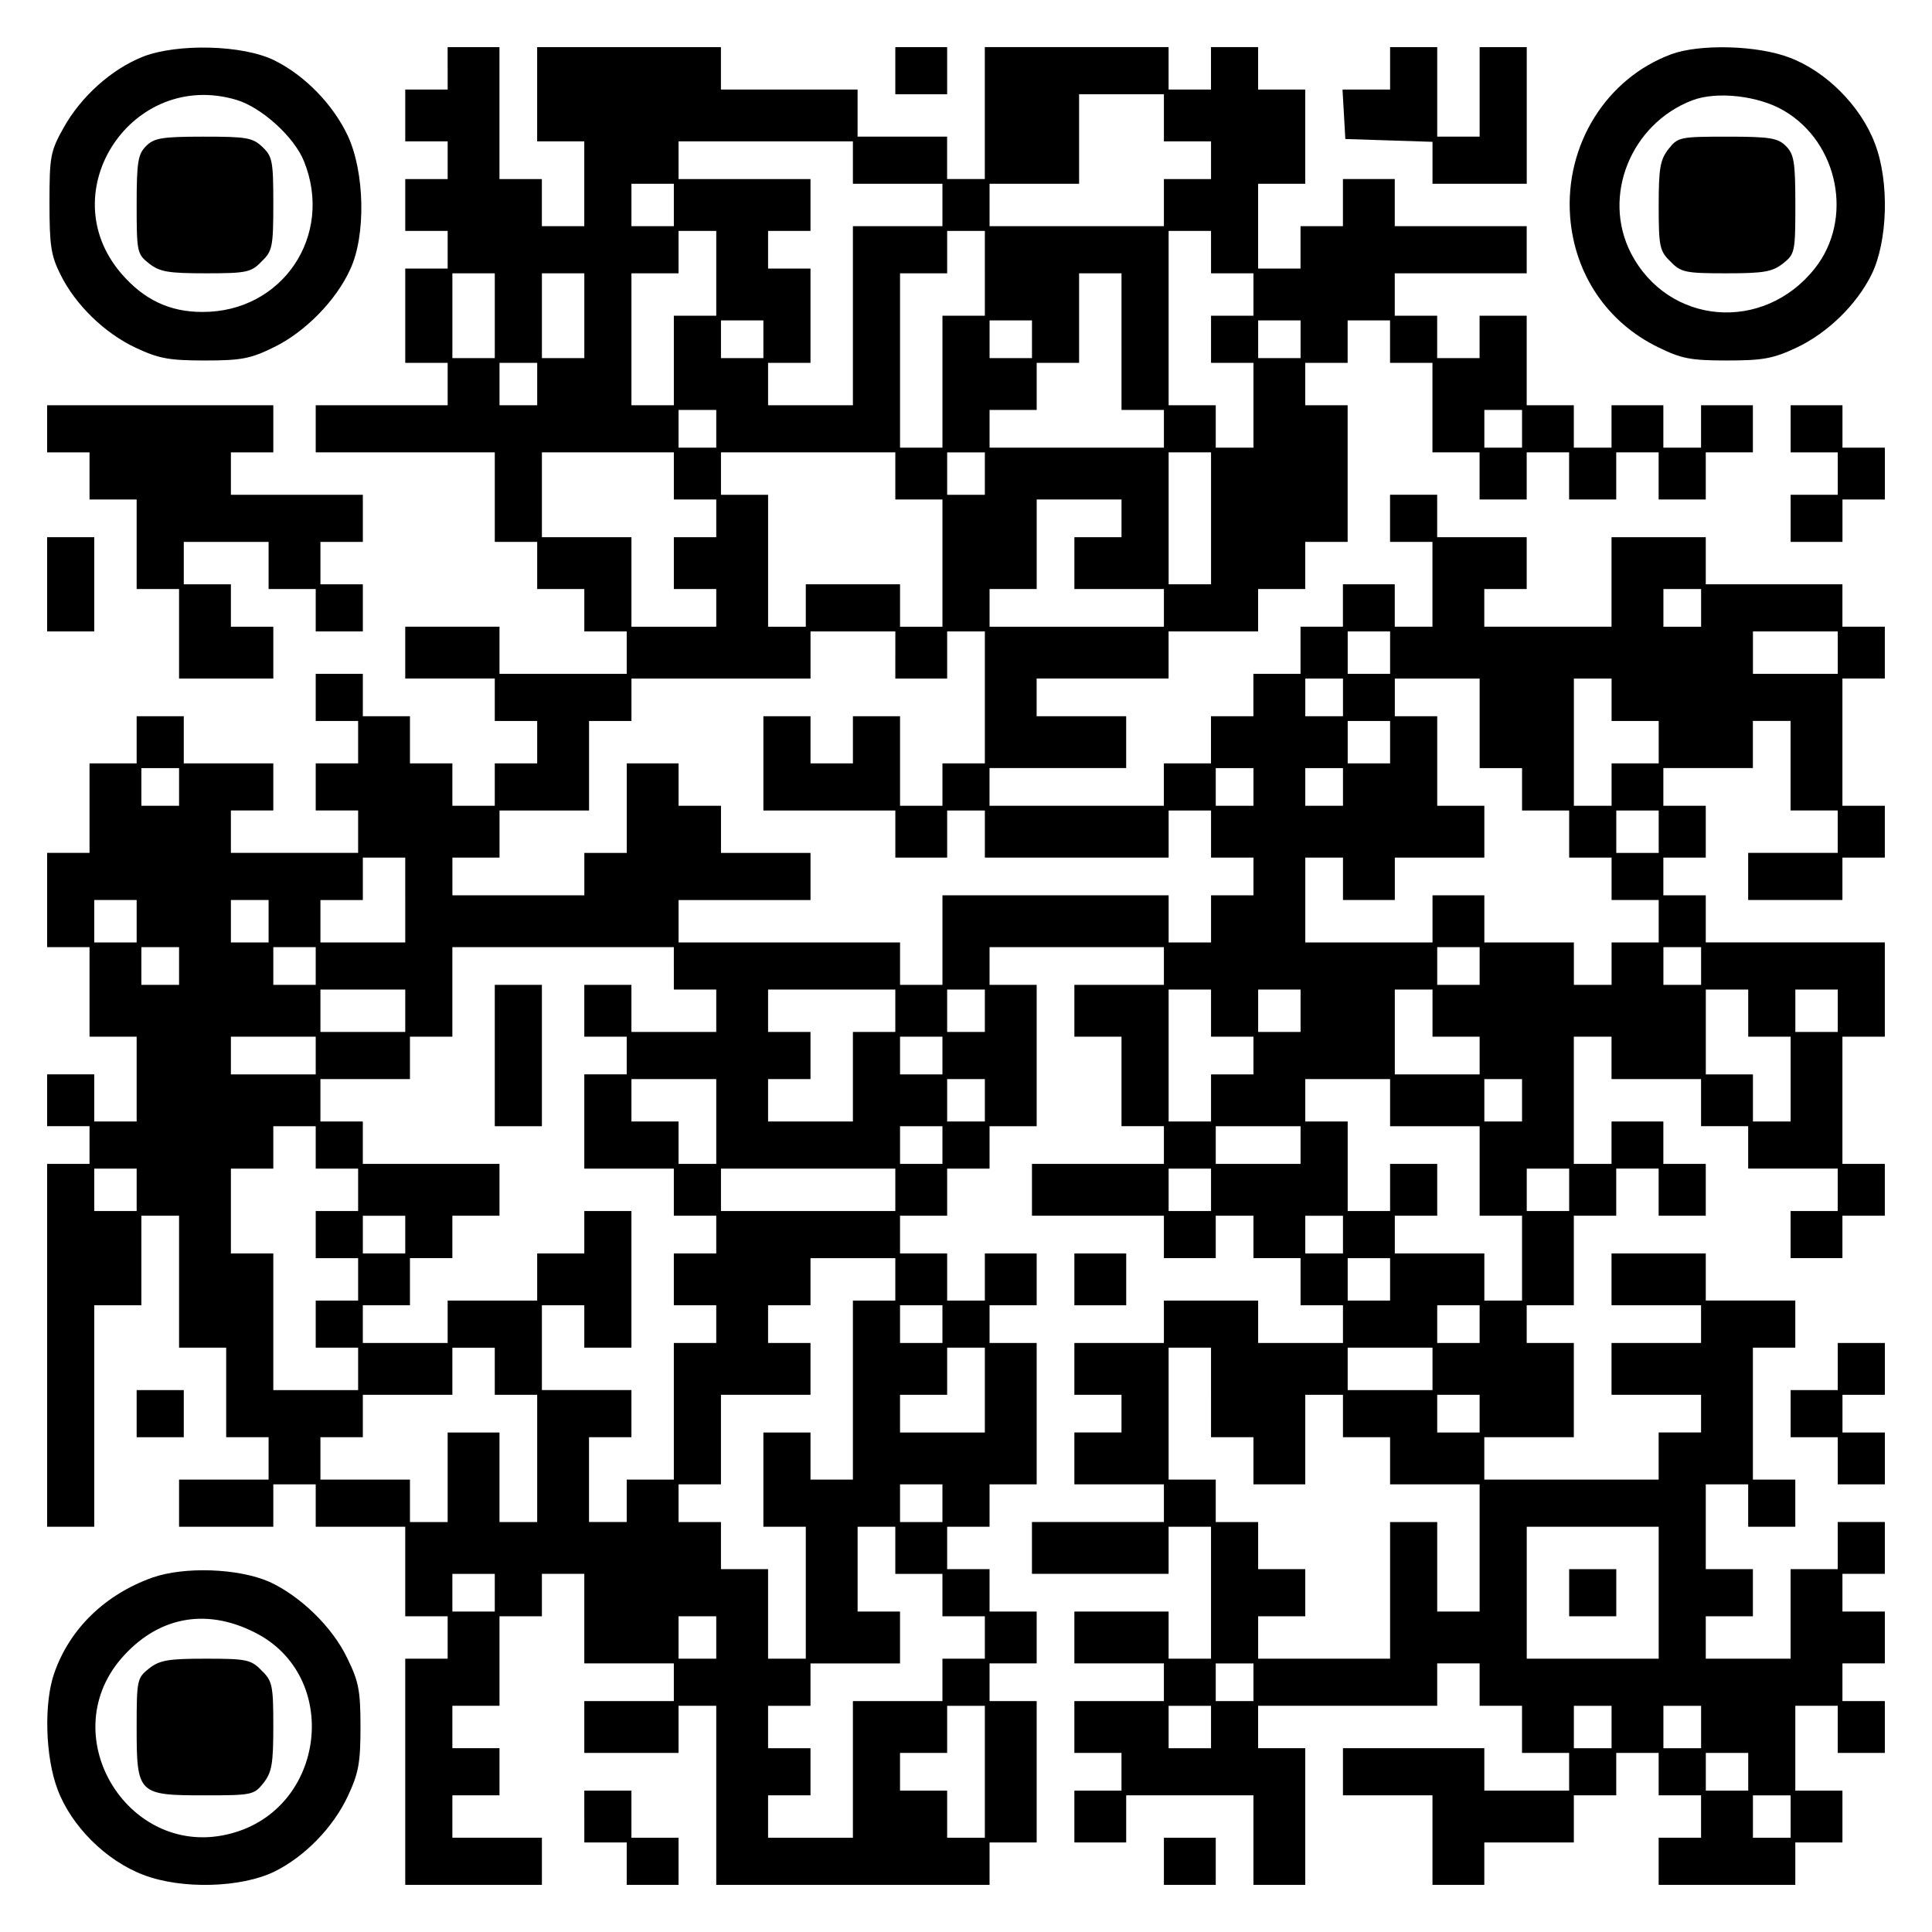
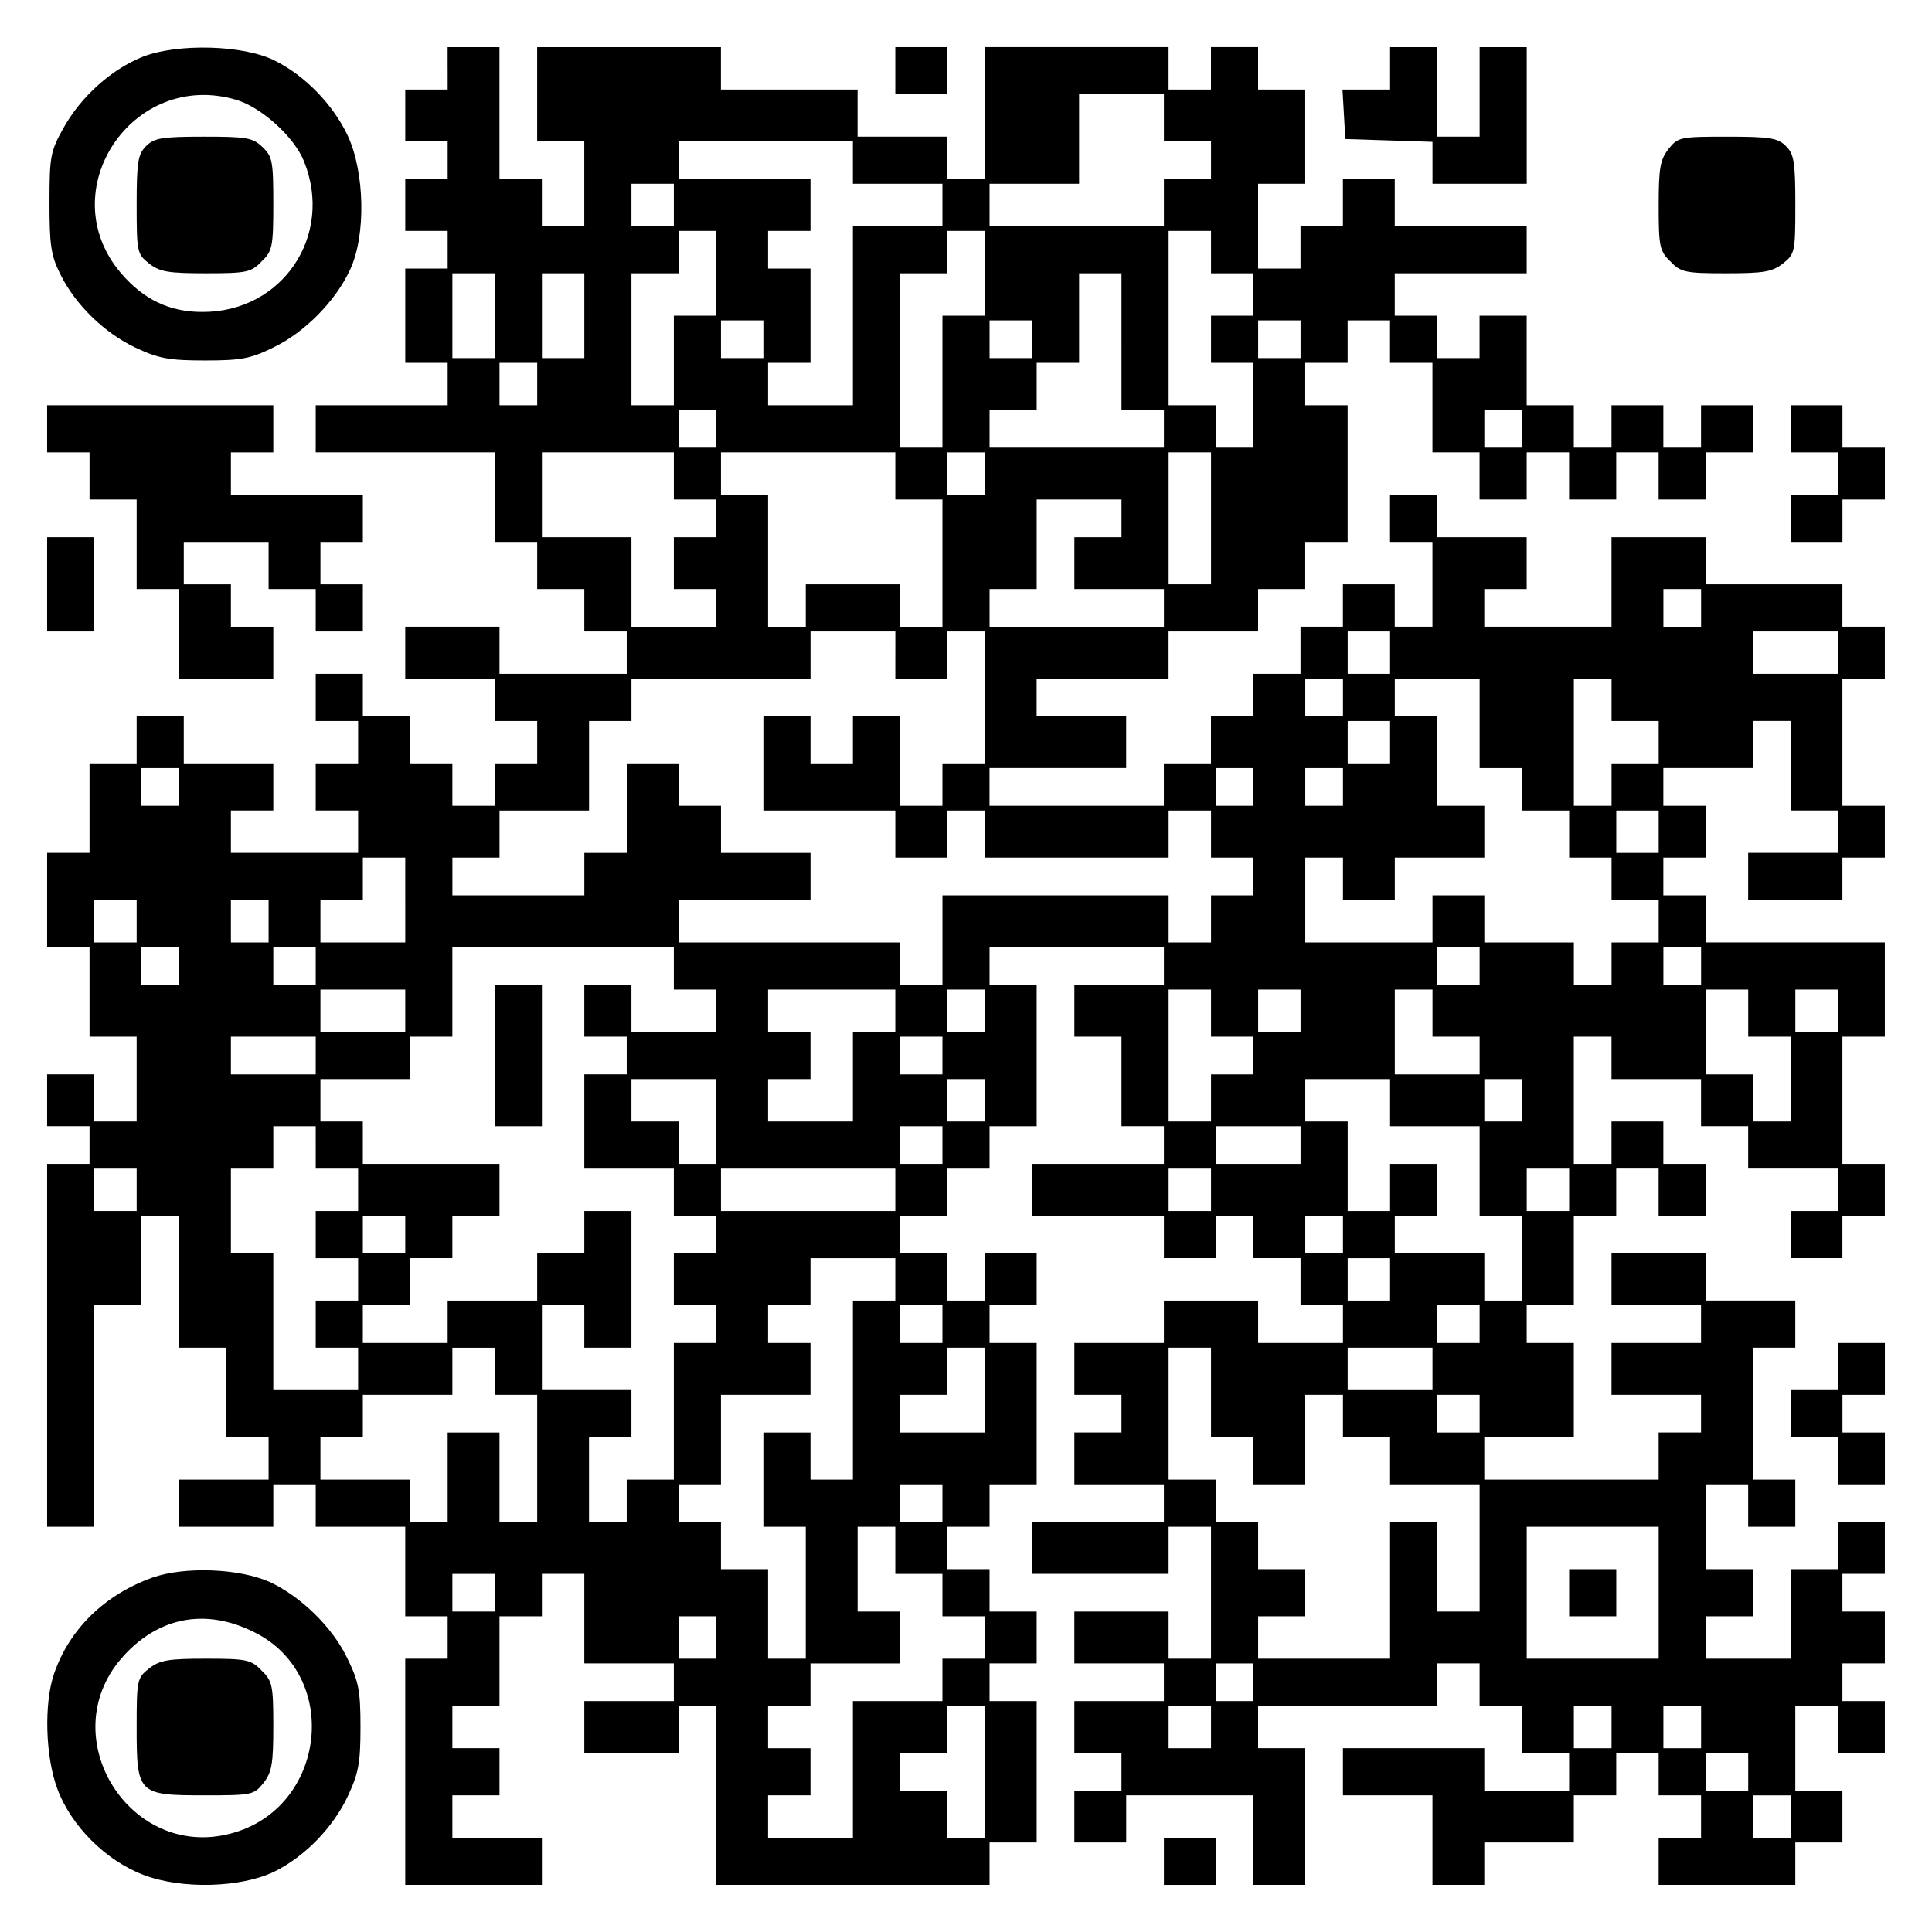
<svg xmlns="http://www.w3.org/2000/svg" version="1.0" width="100mm" height="100mm" viewBox="0 0 410 410" preserveAspectRatio="xMidYMid meet">
  <g transform="translate(0,410) scale(0.1,-0.1)" fill="#000000" stroke="none">
    <path d="M304 3980 c-68 -27 -132 -85 -169 -151 -28 -50 -30 -61 -30 -159 0 -90 3 -112 23 -152 32 -65 94 -125 160 -156 49 -23 71 -27 147 -27 78 0 97 4 146 28 66 32 132 99 162 165 34 72 31 207 -5 284 -31 66 -91 128 -156 160 -67 33 -205 36 -278 8z m198 -92 c53 -16 122 -78 143 -130 64 -158 -46 -321 -216 -320 -69 0 -124 26 -172 82 -149 174 24 434 245 368z" />
    <path d="M310 3790 c-17 -17 -20 -33 -20 -124 0 -101 1 -105 26 -125 23 -18 41 -21 121 -21 86 0 96 2 118 25 23 22 25 31 25 123 0 90 -2 100 -23 120 -21 20 -34 22 -125 22 -89 0 -105 -3 -122 -20z" />
    <path d="M950 3955 l0 -45 -45 0 -45 0 0 -55 0 -55 45 0 45 0 0 -40 0 -40 -45 0 -45 0 0 -55 0 -55 45 0 45 0 0 -40 0 -40 -45 0 -45 0 0 -100 0 -100 45 0 45 0 0 -45 0 -45 -140 0 -140 0 0 -50 0 -50 190 0 190 0 0 -95 0 -95 45 0 45 0 0 -50 0 -50 50 0 50 0 0 -45 0 -45 45 0 45 0 0 -45 0 -45 -135 0 -135 0 0 50 0 50 -100 0 -100 0 0 -55 0 -55 95 0 95 0 0 -45 0 -45 45 0 45 0 0 -45 0 -45 -45 0 -45 0 0 -45 0 -45 -45 0 -45 0 0 45 0 45 -45 0 -45 0 0 50 0 50 -50 0 -50 0 0 45 0 45 -50 0 -50 0 0 -50 0 -50 45 0 45 0 0 -45 0 -45 -45 0 -45 0 0 -50 0 -50 45 0 45 0 0 -45 0 -45 -135 0 -135 0 0 45 0 45 45 0 45 0 0 50 0 50 -95 0 -95 0 0 50 0 50 -50 0 -50 0 0 -50 0 -50 -50 0 -50 0 0 -95 0 -95 -45 0 -45 0 0 -100 0 -100 45 0 45 0 0 -95 0 -95 50 0 50 0 0 -90 0 -90 -45 0 -45 0 0 50 0 50 -50 0 -50 0 0 -55 0 -55 45 0 45 0 0 -40 0 -40 -45 0 -45 0 0 -385 0 -385 50 0 50 0 0 235 0 235 50 0 50 0 0 95 0 95 40 0 40 0 0 -140 0 -140 50 0 50 0 0 -95 0 -95 45 0 45 0 0 -45 0 -45 -95 0 -95 0 0 -50 0 -50 100 0 100 0 0 45 0 45 45 0 45 0 0 -45 0 -45 95 0 95 0 0 -95 0 -95 45 0 45 0 0 -45 0 -45 -45 0 -45 0 0 -240 0 -240 145 0 145 0 0 50 0 50 -95 0 -95 0 0 45 0 45 50 0 50 0 0 50 0 50 -50 0 -50 0 0 45 0 45 50 0 50 0 0 95 0 95 45 0 45 0 0 45 0 45 45 0 45 0 0 -95 0 -95 95 0 95 0 0 -40 0 -40 -95 0 -95 0 0 -55 0 -55 100 0 100 0 0 50 0 50 40 0 40 0 0 -190 0 -190 290 0 290 0 0 45 0 45 50 0 50 0 0 150 0 150 -50 0 -50 0 0 40 0 40 50 0 50 0 0 55 0 55 -50 0 -50 0 0 45 0 45 -45 0 -45 0 0 45 0 45 45 0 45 0 0 45 0 45 50 0 50 0 0 150 0 150 -50 0 -50 0 0 40 0 40 50 0 50 0 0 55 0 55 -55 0 -55 0 0 -50 0 -50 -40 0 -40 0 0 50 0 50 -50 0 -50 0 0 40 0 40 50 0 50 0 0 50 0 50 45 0 45 0 0 45 0 45 50 0 50 0 0 150 0 150 -50 0 -50 0 0 40 0 40 185 0 185 0 0 -40 0 -40 -95 0 -95 0 0 -55 0 -55 50 0 50 0 0 -95 0 -95 45 0 45 0 0 -40 0 -40 -140 0 -140 0 0 -55 0 -55 140 0 140 0 0 -45 0 -45 55 0 55 0 0 45 0 45 40 0 40 0 0 -45 0 -45 50 0 50 0 0 -50 0 -50 45 0 45 0 0 -40 0 -40 -90 0 -90 0 0 45 0 45 -100 0 -100 0 0 -45 0 -45 -95 0 -95 0 0 -55 0 -55 50 0 50 0 0 -40 0 -40 -50 0 -50 0 0 -55 0 -55 95 0 95 0 0 -40 0 -40 -140 0 -140 0 0 -55 0 -55 145 0 145 0 0 50 0 50 45 0 45 0 0 -140 0 -140 -45 0 -45 0 0 50 0 50 -100 0 -100 0 0 -55 0 -55 95 0 95 0 0 -40 0 -40 -95 0 -95 0 0 -55 0 -55 50 0 50 0 0 -40 0 -40 -50 0 -50 0 0 -55 0 -55 55 0 55 0 0 50 0 50 135 0 135 0 0 -95 0 -95 55 0 55 0 0 145 0 145 -50 0 -50 0 0 45 0 45 190 0 190 0 0 45 0 45 45 0 45 0 0 -45 0 -45 45 0 45 0 0 -50 0 -50 50 0 50 0 0 -40 0 -40 -90 0 -90 0 0 45 0 45 -150 0 -150 0 0 -50 0 -50 95 0 95 0 0 -95 0 -95 55 0 55 0 0 45 0 45 95 0 95 0 0 50 0 50 45 0 45 0 0 45 0 45 45 0 45 0 0 -45 0 -45 45 0 45 0 0 -45 0 -45 -45 0 -45 0 0 -50 0 -50 145 0 145 0 0 45 0 45 50 0 50 0 0 55 0 55 -50 0 -50 0 0 90 0 90 45 0 45 0 0 -50 0 -50 50 0 50 0 0 55 0 55 -45 0 -45 0 0 40 0 40 45 0 45 0 0 55 0 55 -45 0 -45 0 0 40 0 40 45 0 45 0 0 55 0 55 -50 0 -50 0 0 -50 0 -50 -50 0 -50 0 0 -95 0 -95 -90 0 -90 0 0 45 0 45 50 0 50 0 0 50 0 50 -50 0 -50 0 0 90 0 90 45 0 45 0 0 -45 0 -45 50 0 50 0 0 50 0 50 -45 0 -45 0 0 140 0 140 45 0 45 0 0 50 0 50 -95 0 -95 0 0 50 0 50 -100 0 -100 0 0 -55 0 -55 95 0 95 0 0 -40 0 -40 -95 0 -95 0 0 -55 0 -55 95 0 95 0 0 -40 0 -40 -45 0 -45 0 0 -50 0 -50 -185 0 -185 0 0 45 0 45 95 0 95 0 0 100 0 100 -50 0 -50 0 0 40 0 40 50 0 50 0 0 95 0 95 45 0 45 0 0 50 0 50 45 0 45 0 0 -50 0 -50 50 0 50 0 0 55 0 55 -45 0 -45 0 0 45 0 45 -55 0 -55 0 0 -45 0 -45 -40 0 -40 0 0 135 0 135 40 0 40 0 0 -45 0 -45 95 0 95 0 0 -50 0 -50 50 0 50 0 0 -45 0 -45 95 0 95 0 0 -45 0 -45 -50 0 -50 0 0 -50 0 -50 55 0 55 0 0 45 0 45 45 0 45 0 0 55 0 55 -45 0 -45 0 0 135 0 135 45 0 45 0 0 100 0 100 -190 0 -190 0 0 50 0 50 -45 0 -45 0 0 40 0 40 45 0 45 0 0 55 0 55 -45 0 -45 0 0 40 0 40 95 0 95 0 0 50 0 50 40 0 40 0 0 -95 0 -95 50 0 50 0 0 -45 0 -45 -95 0 -95 0 0 -50 0 -50 100 0 100 0 0 45 0 45 45 0 45 0 0 55 0 55 -45 0 -45 0 0 135 0 135 45 0 45 0 0 55 0 55 -45 0 -45 0 0 45 0 45 -145 0 -145 0 0 50 0 50 -100 0 -100 0 0 -95 0 -95 -135 0 -135 0 0 40 0 40 45 0 45 0 0 55 0 55 -95 0 -95 0 0 45 0 45 -50 0 -50 0 0 -50 0 -50 45 0 45 0 0 -90 0 -90 -40 0 -40 0 0 45 0 45 -55 0 -55 0 0 -45 0 -45 -45 0 -45 0 0 -50 0 -50 -50 0 -50 0 0 -45 0 -45 -45 0 -45 0 0 -50 0 -50 -50 0 -50 0 0 -45 0 -45 -185 0 -185 0 0 40 0 40 145 0 145 0 0 55 0 55 -95 0 -95 0 0 40 0 40 140 0 140 0 0 50 0 50 95 0 95 0 0 45 0 45 50 0 50 0 0 50 0 50 45 0 45 0 0 145 0 145 -45 0 -45 0 0 45 0 45 45 0 45 0 0 45 0 45 45 0 45 0 0 -45 0 -45 45 0 45 0 0 -95 0 -95 50 0 50 0 0 -50 0 -50 50 0 50 0 0 50 0 50 45 0 45 0 0 -50 0 -50 50 0 50 0 0 50 0 50 45 0 45 0 0 -50 0 -50 50 0 50 0 0 50 0 50 50 0 50 0 0 50 0 50 -55 0 -55 0 0 -45 0 -45 -40 0 -40 0 0 45 0 45 -55 0 -55 0 0 -45 0 -45 -40 0 -40 0 0 45 0 45 -50 0 -50 0 0 95 0 95 -50 0 -50 0 0 -45 0 -45 -45 0 -45 0 0 45 0 45 -45 0 -45 0 0 45 0 45 140 0 140 0 0 50 0 50 -140 0 -140 0 0 50 0 50 -55 0 -55 0 0 -50 0 -50 -45 0 -45 0 0 -45 0 -45 -45 0 -45 0 0 90 0 90 50 0 50 0 0 100 0 100 -50 0 -50 0 0 45 0 45 -50 0 -50 0 0 -45 0 -45 -45 0 -45 0 0 45 0 45 -195 0 -195 0 0 -140 0 -140 -40 0 -40 0 0 45 0 45 -95 0 -95 0 0 50 0 50 -145 0 -145 0 0 45 0 45 -195 0 -195 0 0 -100 0 -100 50 0 50 0 0 -90 0 -90 -45 0 -45 0 0 50 0 50 -45 0 -45 0 0 140 0 140 -55 0 -55 0 0 -45z m1520 -105 l0 -50 50 0 50 0 0 -40 0 -40 -50 0 -50 0 0 -50 0 -50 -185 0 -185 0 0 45 0 45 95 0 95 0 0 95 0 95 90 0 90 0 0 -50z m-660 -95 l0 -45 95 0 95 0 0 -45 0 -45 -95 0 -95 0 0 -190 0 -190 -90 0 -90 0 0 45 0 45 45 0 45 0 0 100 0 100 -45 0 -45 0 0 40 0 40 45 0 45 0 0 55 0 55 -140 0 -140 0 0 40 0 40 185 0 185 0 0 -45z m-380 -90 l0 -45 -45 0 -45 0 0 45 0 45 45 0 45 0 0 -45z m90 -145 l0 -90 -45 0 -45 0 0 -95 0 -95 -45 0 -45 0 0 140 0 140 50 0 50 0 0 45 0 45 40 0 40 0 0 -90z m570 0 l0 -90 -45 0 -45 0 0 -140 0 -140 -45 0 -45 0 0 185 0 185 50 0 50 0 0 45 0 45 40 0 40 0 0 -90z m480 45 l0 -45 45 0 45 0 0 -45 0 -45 -45 0 -45 0 0 -50 0 -50 45 0 45 0 0 -90 0 -90 -40 0 -40 0 0 45 0 45 -50 0 -50 0 0 185 0 185 45 0 45 0 0 -45z m-1520 -135 l0 -90 -45 0 -45 0 0 90 0 90 45 0 45 0 0 -90z m190 0 l0 -90 -45 0 -45 0 0 90 0 90 45 0 45 0 0 -90z m1140 -55 l0 -145 45 0 45 0 0 -40 0 -40 -185 0 -185 0 0 40 0 40 50 0 50 0 0 50 0 50 45 0 45 0 0 95 0 95 45 0 45 0 0 -145z m-760 5 l0 -40 -45 0 -45 0 0 40 0 40 45 0 45 0 0 -40z m570 0 l0 -40 -45 0 -45 0 0 40 0 40 45 0 45 0 0 -40z m570 0 l0 -40 -45 0 -45 0 0 40 0 40 45 0 45 0 0 -40z m-1620 -95 l0 -45 -40 0 -40 0 0 45 0 45 40 0 40 0 0 -45z m380 -95 l0 -40 -40 0 -40 0 0 40 0 40 40 0 40 0 0 -40z m1710 0 l0 -40 -40 0 -40 0 0 40 0 40 40 0 40 0 0 -40z m-1800 -100 l0 -50 45 0 45 0 0 -40 0 -40 -45 0 -45 0 0 -55 0 -55 45 0 45 0 0 -40 0 -40 -90 0 -90 0 0 95 0 95 -95 0 -95 0 0 90 0 90 140 0 140 0 0 -50z m470 0 l0 -50 50 0 50 0 0 -135 0 -135 -45 0 -45 0 0 45 0 45 -100 0 -100 0 0 -45 0 -45 -40 0 -40 0 0 140 0 140 -50 0 -50 0 0 45 0 45 185 0 185 0 0 -50z m190 5 l0 -45 -40 0 -40 0 0 45 0 45 40 0 40 0 0 -45z m480 -95 l0 -140 -45 0 -45 0 0 140 0 140 45 0 45 0 0 -140z m-190 0 l0 -40 -50 0 -50 0 0 -55 0 -55 95 0 95 0 0 -40 0 -40 -185 0 -185 0 0 40 0 40 50 0 50 0 0 95 0 95 90 0 90 0 0 -40z m1230 -190 l0 -40 -40 0 -40 0 0 40 0 40 40 0 40 0 0 -40z m-1710 -100 l0 -50 55 0 55 0 0 50 0 50 40 0 40 0 0 -140 0 -140 -45 0 -45 0 0 -45 0 -45 -45 0 -45 0 0 95 0 95 -50 0 -50 0 0 -50 0 -50 -45 0 -45 0 0 50 0 50 -50 0 -50 0 0 -100 0 -100 140 0 140 0 0 -50 0 -50 55 0 55 0 0 50 0 50 40 0 40 0 0 -50 0 -50 195 0 195 0 0 50 0 50 45 0 45 0 0 -50 0 -50 45 0 45 0 0 -40 0 -40 -45 0 -45 0 0 -50 0 -50 -45 0 -45 0 0 50 0 50 -240 0 -240 0 0 -95 0 -95 -45 0 -45 0 0 45 0 45 -235 0 -235 0 0 45 0 45 140 0 140 0 0 50 0 50 -95 0 -95 0 0 50 0 50 -45 0 -45 0 0 45 0 45 -55 0 -55 0 0 -95 0 -95 -45 0 -45 0 0 -45 0 -45 -140 0 -140 0 0 40 0 40 50 0 50 0 0 50 0 50 95 0 95 0 0 95 0 95 45 0 45 0 0 45 0 45 190 0 190 0 0 50 0 50 90 0 90 0 0 -50z m1050 5 l0 -45 -45 0 -45 0 0 45 0 45 45 0 45 0 0 -45z m950 0 l0 -45 -90 0 -90 0 0 45 0 45 90 0 90 0 0 -45z m-1050 -95 l0 -40 -40 0 -40 0 0 40 0 40 40 0 40 0 0 -40z m290 -55 l0 -95 45 0 45 0 0 -45 0 -45 50 0 50 0 0 -50 0 -50 45 0 45 0 0 -45 0 -45 50 0 50 0 0 -45 0 -45 -50 0 -50 0 0 -45 0 -45 -40 0 -40 0 0 45 0 45 -95 0 -95 0 0 50 0 50 -55 0 -55 0 0 -50 0 -50 -135 0 -135 0 0 90 0 90 40 0 40 0 0 -45 0 -45 55 0 55 0 0 45 0 45 95 0 95 0 0 55 0 55 -50 0 -50 0 0 95 0 95 -45 0 -45 0 0 40 0 40 90 0 90 0 0 -95z m280 50 l0 -45 50 0 50 0 0 -45 0 -45 -50 0 -50 0 0 -45 0 -45 -40 0 -40 0 0 135 0 135 40 0 40 0 0 -45z m-470 -90 l0 -45 -45 0 -45 0 0 45 0 45 45 0 45 0 0 -45z m-2570 -95 l0 -40 -40 0 -40 0 0 40 0 40 40 0 40 0 0 -40z m2280 0 l0 -40 -40 0 -40 0 0 40 0 40 40 0 40 0 0 -40z m190 0 l0 -40 -40 0 -40 0 0 40 0 40 40 0 40 0 0 -40z m670 -95 l0 -45 -45 0 -45 0 0 45 0 45 45 0 45 0 0 -45z m-2660 -145 l0 -90 -90 0 -90 0 0 45 0 45 45 0 45 0 0 45 0 45 45 0 45 0 0 -90z m-570 -45 l0 -45 -45 0 -45 0 0 45 0 45 45 0 45 0 0 -45z m280 0 l0 -45 -40 0 -40 0 0 45 0 45 40 0 40 0 0 -45z m-190 -95 l0 -40 -40 0 -40 0 0 40 0 40 40 0 40 0 0 -40z m290 0 l0 -40 -45 0 -45 0 0 40 0 40 45 0 45 0 0 -40z m760 -5 l0 -45 45 0 45 0 0 -45 0 -45 -90 0 -90 0 0 50 0 50 -50 0 -50 0 0 -55 0 -55 45 0 45 0 0 -40 0 -40 -45 0 -45 0 0 -100 0 -100 95 0 95 0 0 -50 0 -50 45 0 45 0 0 -40 0 -40 -45 0 -45 0 0 -55 0 -55 45 0 45 0 0 -40 0 -40 -45 0 -45 0 0 -145 0 -145 -50 0 -50 0 0 -45 0 -45 -40 0 -40 0 0 90 0 90 45 0 45 0 0 50 0 50 -95 0 -95 0 0 90 0 90 45 0 45 0 0 -45 0 -45 50 0 50 0 0 145 0 145 -50 0 -50 0 0 -45 0 -45 -50 0 -50 0 0 -50 0 -50 -95 0 -95 0 0 -45 0 -45 -90 0 -90 0 0 40 0 40 50 0 50 0 0 50 0 50 45 0 45 0 0 45 0 45 50 0 50 0 0 55 0 55 -145 0 -145 0 0 45 0 45 -45 0 -45 0 0 45 0 45 95 0 95 0 0 45 0 45 45 0 45 0 0 95 0 95 235 0 235 0 0 -45z m1710 5 l0 -40 -45 0 -45 0 0 40 0 40 45 0 45 0 0 -40z m470 0 l0 -40 -40 0 -40 0 0 40 0 40 40 0 40 0 0 -40z m-2750 -95 l0 -45 -90 0 -90 0 0 45 0 45 90 0 90 0 0 -45z m1040 0 l0 -45 -45 0 -45 0 0 -95 0 -95 -90 0 -90 0 0 45 0 45 45 0 45 0 0 50 0 50 -45 0 -45 0 0 45 0 45 135 0 135 0 0 -45z m190 0 l0 -45 -40 0 -40 0 0 45 0 45 40 0 40 0 0 -45z m480 -5 l0 -50 45 0 45 0 0 -40 0 -40 -45 0 -45 0 0 -50 0 -50 -45 0 -45 0 0 140 0 140 45 0 45 0 0 -50z m190 5 l0 -45 -45 0 -45 0 0 45 0 45 45 0 45 0 0 -45z m280 -5 l0 -50 50 0 50 0 0 -40 0 -40 -90 0 -90 0 0 90 0 90 40 0 40 0 0 -50z m670 0 l0 -50 45 0 45 0 0 -90 0 -90 -40 0 -40 0 0 50 0 50 -50 0 -50 0 0 90 0 90 45 0 45 0 0 -50z m190 5 l0 -45 -45 0 -45 0 0 45 0 45 45 0 45 0 0 -45z m-3230 -95 l0 -40 -90 0 -90 0 0 40 0 40 90 0 90 0 0 -40z m1330 0 l0 -40 -45 0 -45 0 0 40 0 40 45 0 45 0 0 -40z m-480 -140 l0 -90 -40 0 -40 0 0 45 0 45 -50 0 -50 0 0 45 0 45 90 0 90 0 0 -90z m570 45 l0 -45 -40 0 -40 0 0 45 0 45 40 0 40 0 0 -45z m860 -5 l0 -50 95 0 95 0 0 -95 0 -95 45 0 45 0 0 -90 0 -90 -40 0 -40 0 0 50 0 50 -95 0 -95 0 0 40 0 40 45 0 45 0 0 55 0 55 -50 0 -50 0 0 -50 0 -50 -45 0 -45 0 0 95 0 95 -45 0 -45 0 0 45 0 45 90 0 90 0 0 -50z m280 5 l0 -45 -40 0 -40 0 0 45 0 45 40 0 40 0 0 -45z m-2560 -100 l0 -45 45 0 45 0 0 -45 0 -45 -45 0 -45 0 0 -50 0 -50 45 0 45 0 0 -45 0 -45 -45 0 -45 0 0 -50 0 -50 45 0 45 0 0 -45 0 -45 -90 0 -90 0 0 145 0 145 -45 0 -45 0 0 90 0 90 45 0 45 0 0 45 0 45 45 0 45 0 0 -45z m1330 5 l0 -40 -45 0 -45 0 0 40 0 40 45 0 45 0 0 -40z m760 0 l0 -40 -90 0 -90 0 0 40 0 40 90 0 90 0 0 -40z m-2470 -95 l0 -45 -45 0 -45 0 0 45 0 45 45 0 45 0 0 -45z m1610 0 l0 -45 -185 0 -185 0 0 45 0 45 185 0 185 0 0 -45z m670 0 l0 -45 -45 0 -45 0 0 45 0 45 45 0 45 0 0 -45z m760 0 l0 -45 -45 0 -45 0 0 45 0 45 45 0 45 0 0 -45z m-2470 -95 l0 -40 -45 0 -45 0 0 40 0 40 45 0 45 0 0 -40z m1990 0 l0 -40 -40 0 -40 0 0 40 0 40 40 0 40 0 0 -40z m-950 -95 l0 -45 -45 0 -45 0 0 -190 0 -190 -45 0 -45 0 0 50 0 50 -50 0 -50 0 0 -100 0 -100 45 0 45 0 0 -140 0 -140 -40 0 -40 0 0 95 0 95 -50 0 -50 0 0 50 0 50 -45 0 -45 0 0 40 0 40 45 0 45 0 0 95 0 95 95 0 95 0 0 55 0 55 -45 0 -45 0 0 40 0 40 45 0 45 0 0 50 0 50 90 0 90 0 0 -45z m1050 0 l0 -45 -45 0 -45 0 0 45 0 45 45 0 45 0 0 -45z m-950 -95 l0 -40 -45 0 -45 0 0 40 0 40 45 0 45 0 0 -40z m1140 0 l0 -40 -45 0 -45 0 0 40 0 40 45 0 45 0 0 -40z m-2090 -100 l0 -50 45 0 45 0 0 -135 0 -135 -40 0 -40 0 0 95 0 95 -55 0 -55 0 0 -95 0 -95 -40 0 -40 0 0 45 0 45 -95 0 -95 0 0 45 0 45 45 0 45 0 0 45 0 45 95 0 95 0 0 50 0 50 45 0 45 0 0 -50z m1040 -40 l0 -90 -90 0 -90 0 0 40 0 40 50 0 50 0 0 50 0 50 40 0 40 0 0 -90z m480 -5 l0 -95 45 0 45 0 0 -50 0 -50 55 0 55 0 0 95 0 95 40 0 40 0 0 -45 0 -45 50 0 50 0 0 -50 0 -50 95 0 95 0 0 -135 0 -135 -45 0 -45 0 0 95 0 95 -50 0 -50 0 0 -145 0 -145 -140 0 -140 0 0 45 0 45 50 0 50 0 0 50 0 50 -50 0 -50 0 0 50 0 50 -45 0 -45 0 0 45 0 45 -50 0 -50 0 0 140 0 140 45 0 45 0 0 -95z m470 50 l0 -45 -90 0 -90 0 0 45 0 45 90 0 90 0 0 -45z m100 -95 l0 -40 -45 0 -45 0 0 40 0 40 45 0 45 0 0 -40z m-1140 -190 l0 -40 -45 0 -45 0 0 40 0 40 45 0 45 0 0 -40z m-100 -100 l0 -50 50 0 50 0 0 -45 0 -45 45 0 45 0 0 -45 0 -45 -45 0 -45 0 0 -45 0 -45 -95 0 -95 0 0 -145 0 -145 -90 0 -90 0 0 45 0 45 45 0 45 0 0 50 0 50 -45 0 -45 0 0 45 0 45 45 0 45 0 0 45 0 45 95 0 95 0 0 55 0 55 -45 0 -45 0 0 90 0 90 40 0 40 0 0 -50z m1620 -90 l0 -140 -140 0 -140 0 0 140 0 140 140 0 140 0 0 -140z m-2470 0 l0 -40 -45 0 -45 0 0 40 0 40 45 0 45 0 0 -40z m470 -95 l0 -45 -40 0 -40 0 0 45 0 45 40 0 40 0 0 -45z m1140 -95 l0 -40 -40 0 -40 0 0 40 0 40 40 0 40 0 0 -40z m-570 -190 l0 -140 -40 0 -40 0 0 50 0 50 -50 0 -50 0 0 40 0 40 50 0 50 0 0 50 0 50 40 0 40 0 0 -140z m480 95 l0 -45 -45 0 -45 0 0 45 0 45 45 0 45 0 0 -45z m850 0 l0 -45 -40 0 -40 0 0 45 0 45 40 0 40 0 0 -45z m190 0 l0 -45 -40 0 -40 0 0 45 0 45 40 0 40 0 0 -45z m100 -95 l0 -40 -45 0 -45 0 0 40 0 40 45 0 45 0 0 -40z m90 -95 l0 -45 -40 0 -40 0 0 45 0 45 40 0 40 0 0 -45z" />
    <path d="M1050 1860 l0 -150 50 0 50 0 0 150 0 150 -50 0 -50 0 0 -150z" />
    <path d="M3330 720 l0 -50 50 0 50 0 0 50 0 50 -50 0 -50 0 0 -50z" />
    <path d="M1900 3950 l0 -50 55 0 55 0 0 50 0 50 -55 0 -55 0 0 -50z" />
    <path d="M2950 3955 l0 -45 -51 0 -50 0 3 -52 3 -53 93 -3 92 -3 0 -44 0 -45 100 0 100 0 0 145 0 145 -50 0 -50 0 0 -95 0 -95 -45 0 -45 0 0 95 0 95 -50 0 -50 0 0 -45z" />
-     <path d="M3547 3985 c-138 -51 -226 -192 -215 -344 9 -122 78 -225 187 -278 49 -24 68 -28 146 -28 76 0 98 4 147 27 66 31 128 91 160 156 34 70 38 196 7 277 -30 80 -104 154 -182 183 -68 26 -190 29 -250 7z m239 -120 c116 -68 148 -231 65 -335 -109 -137 -311 -120 -390 33 -62 121 0 274 130 324 52 20 141 10 195 -22z" />
    <path d="M3541 3784 c-18 -23 -21 -41 -21 -121 0 -86 2 -96 25 -118 22 -23 32 -25 118 -25 80 0 98 3 121 21 25 20 26 24 26 125 0 91 -3 107 -20 124 -17 17 -33 20 -124 20 -101 0 -105 -1 -125 -26z" />
    <path d="M100 3190 l0 -50 45 0 45 0 0 -50 0 -50 50 0 50 0 0 -95 0 -95 45 0 45 0 0 -95 0 -95 100 0 100 0 0 55 0 55 -45 0 -45 0 0 45 0 45 -50 0 -50 0 0 45 0 45 90 0 90 0 0 -50 0 -50 50 0 50 0 0 -45 0 -45 50 0 50 0 0 50 0 50 -45 0 -45 0 0 45 0 45 45 0 45 0 0 50 0 50 -140 0 -140 0 0 45 0 45 45 0 45 0 0 50 0 50 -240 0 -240 0 0 -50z" />
    <path d="M3800 3190 l0 -50 50 0 50 0 0 -45 0 -45 -50 0 -50 0 0 -50 0 -50 55 0 55 0 0 45 0 45 45 0 45 0 0 55 0 55 -45 0 -45 0 0 45 0 45 -55 0 -55 0 0 -50z" />
    <path d="M100 2860 l0 -100 50 0 50 0 0 100 0 100 -50 0 -50 0 0 -100z" />
-     <path d="M2280 1385 l0 -55 55 0 55 0 0 55 0 55 -55 0 -55 0 0 -55z" />
    <path d="M3900 1200 l0 -50 -50 0 -50 0 0 -50 0 -50 50 0 50 0 0 -50 0 -50 50 0 50 0 0 55 0 55 -45 0 -45 0 0 40 0 40 45 0 45 0 0 55 0 55 -50 0 -50 0 0 -50z" />
-     <path d="M290 1100 l0 -50 50 0 50 0 0 50 0 50 -50 0 -50 0 0 -50z" />
    <path d="M323 752 c-100 -36 -175 -108 -208 -203 -22 -63 -19 -177 7 -246 29 -78 103 -152 183 -182 81 -31 207 -27 277 7 65 32 125 94 156 160 23 49 27 71 27 147 0 78 -4 97 -28 146 -32 67 -100 132 -165 162 -66 29 -181 33 -249 9z m217 -116 c185 -92 152 -374 -50 -427 -214 -57 -377 203 -233 371 76 88 178 109 283 56z" />
    <path d="M316 559 c-25 -20 -26 -24 -26 -125 0 -141 3 -144 144 -144 101 0 105 1 125 26 18 23 21 41 21 121 0 86 -2 96 -25 118 -22 23 -32 25 -118 25 -80 0 -98 -3 -121 -21z" />
-     <path d="M1240 245 l0 -55 45 0 45 0 0 -45 0 -45 55 0 55 0 0 50 0 50 -50 0 -50 0 0 50 0 50 -50 0 -50 0 0 -55z" />
    <path d="M2470 150 l0 -50 55 0 55 0 0 50 0 50 -55 0 -55 0 0 -50z" />
  </g>
</svg>